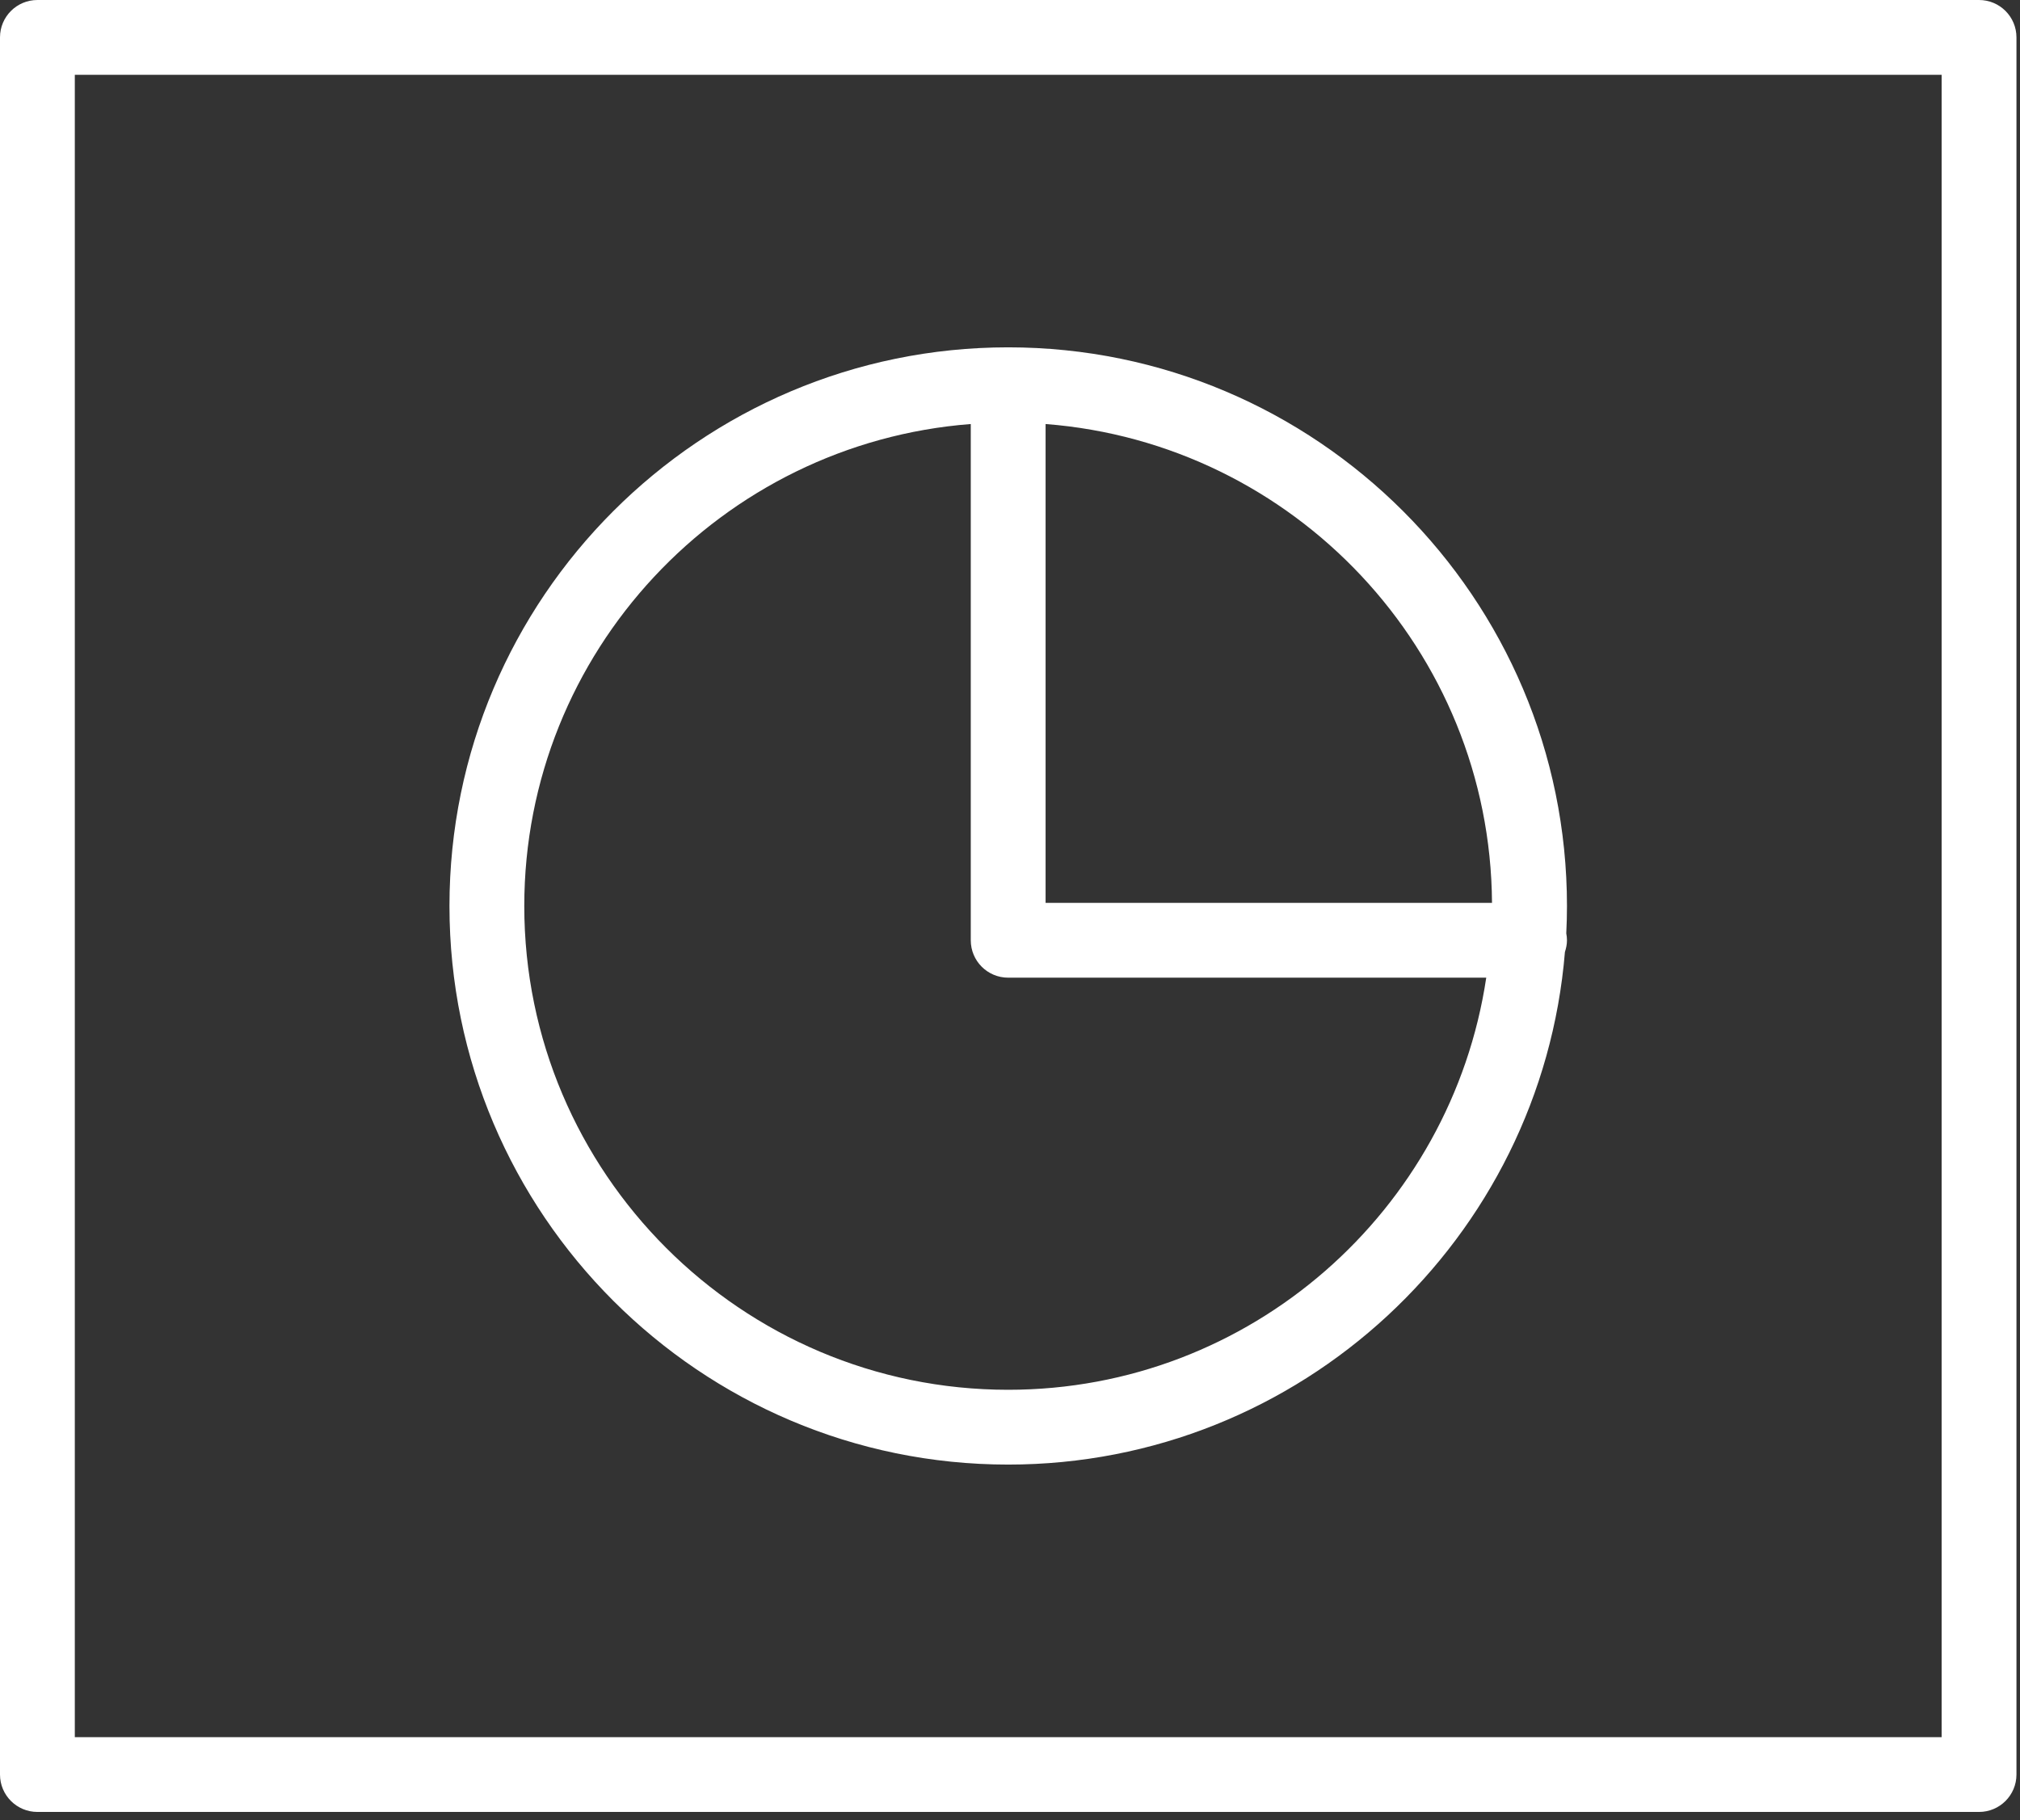
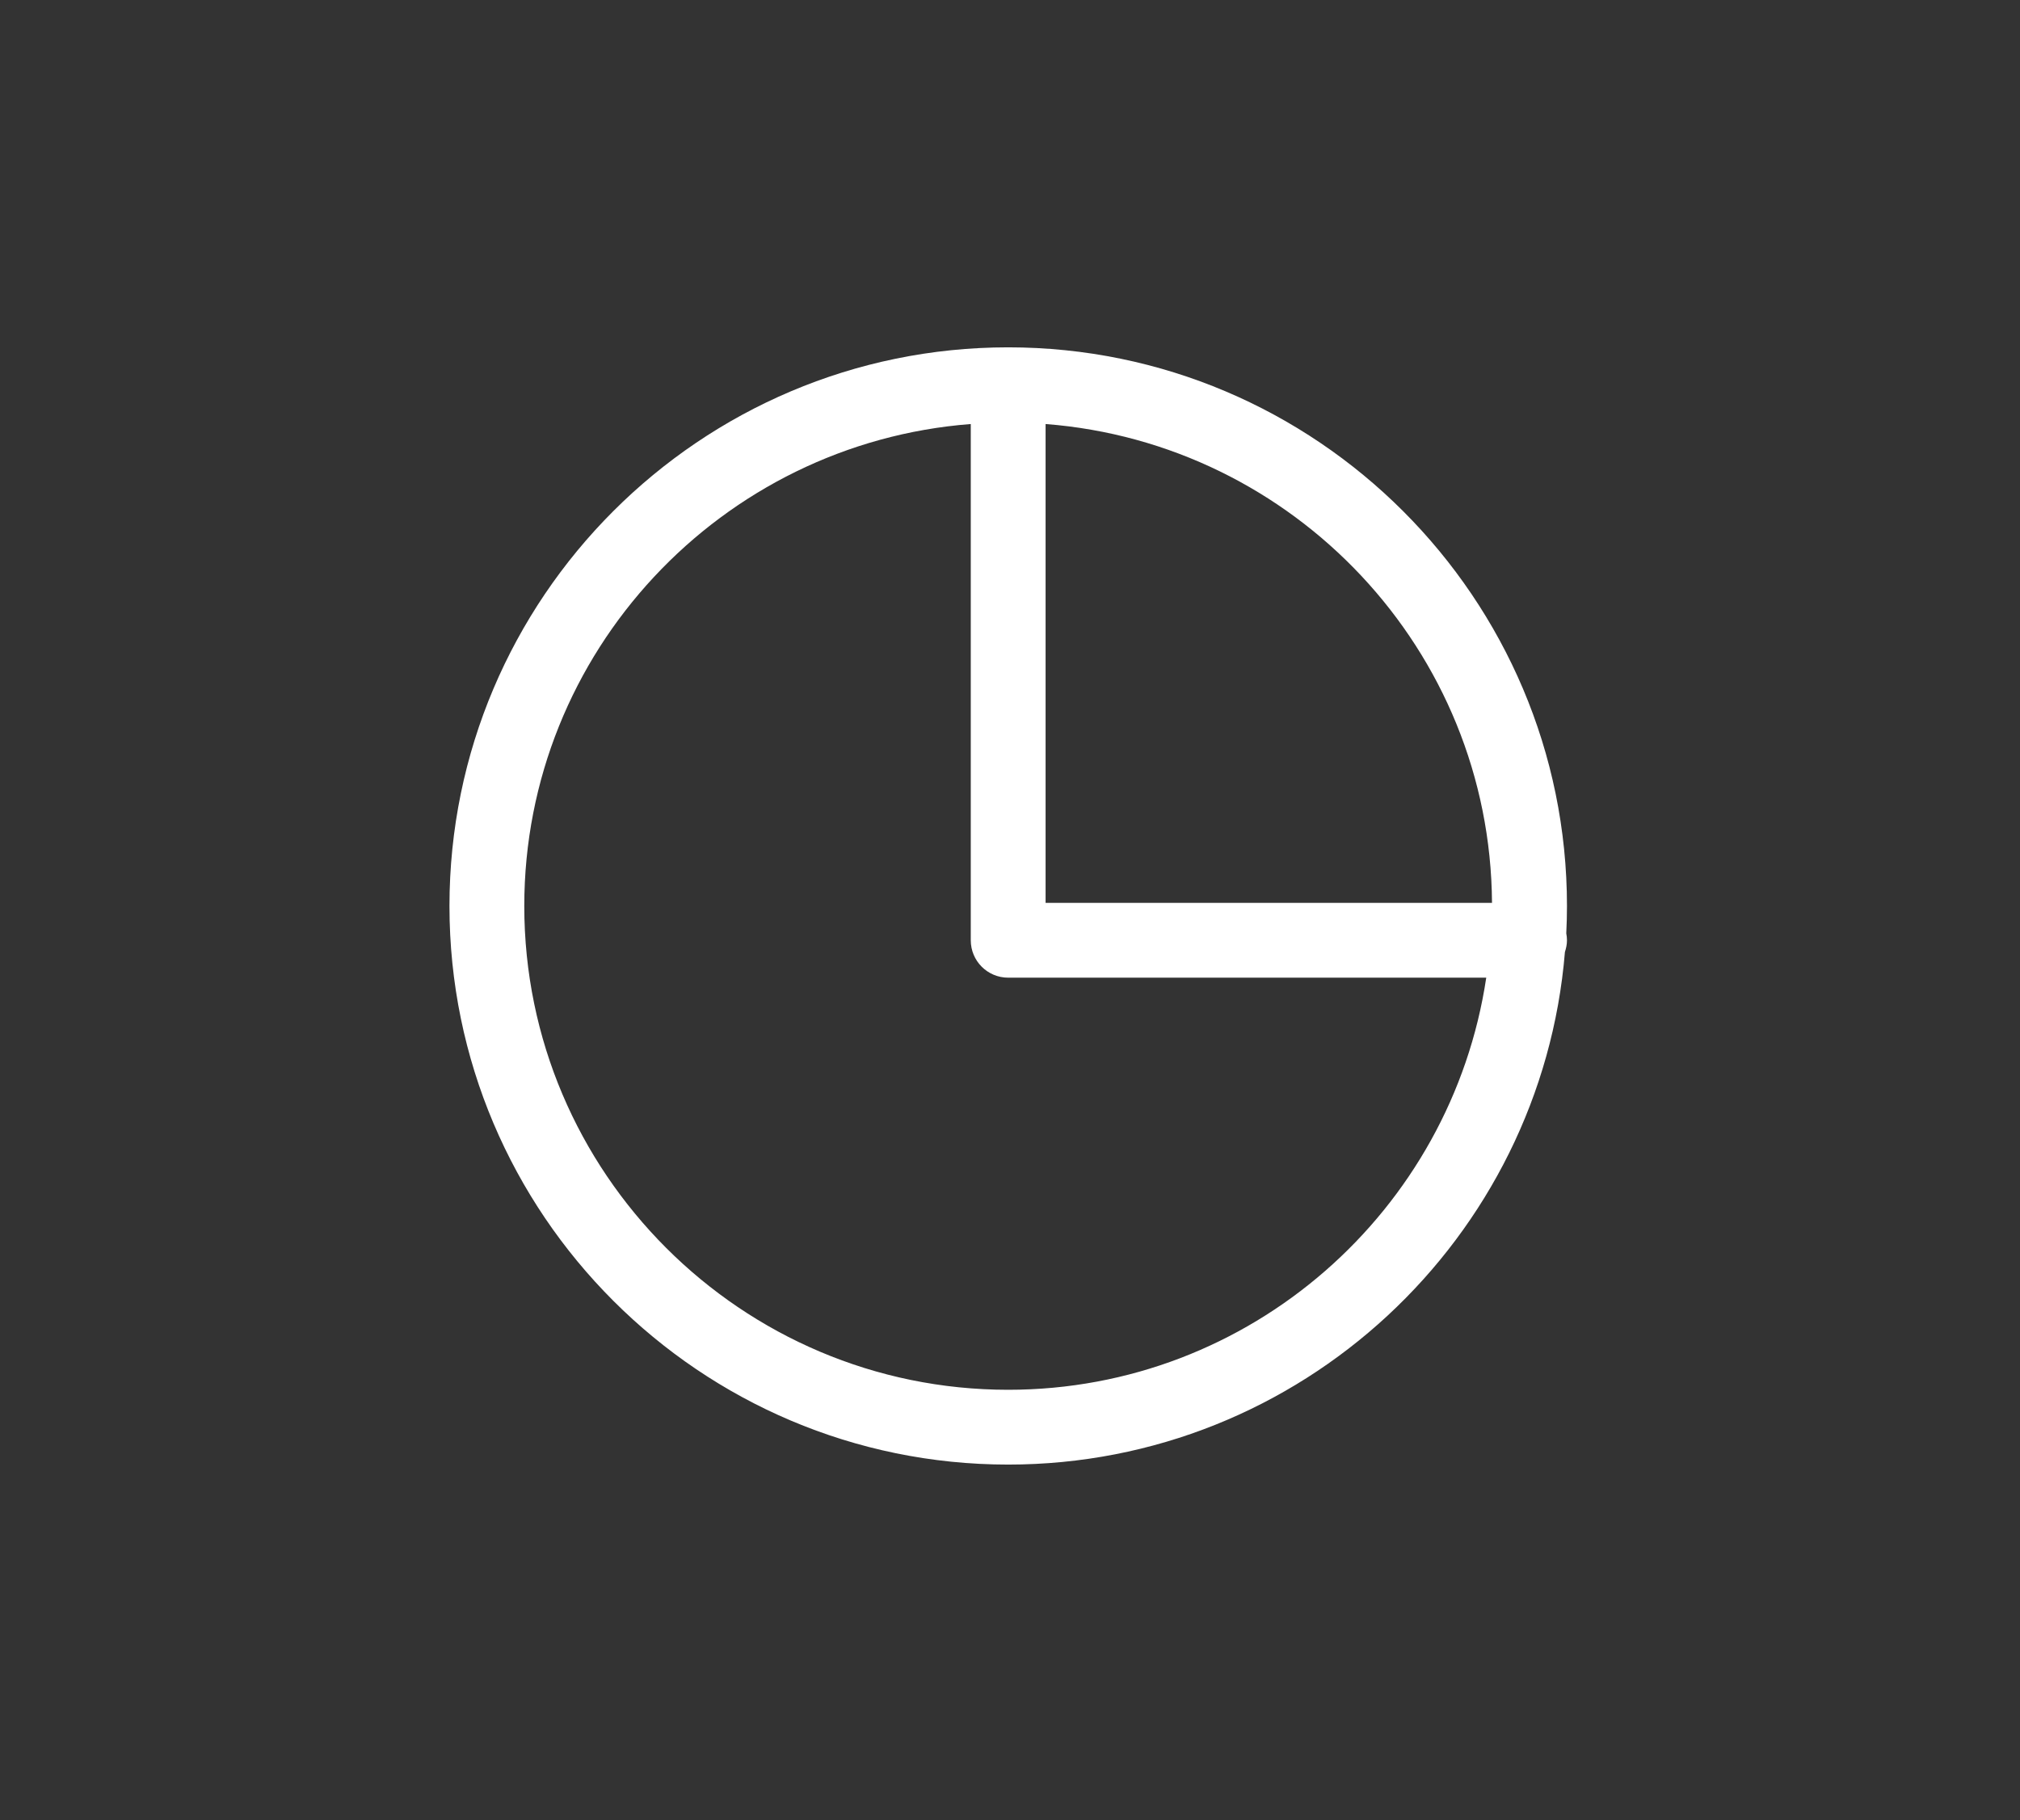
<svg xmlns="http://www.w3.org/2000/svg" width="81" height="73" viewBox="0 0 81 73" fill="none">
  <rect x="0" y="0" width="81" height="73" fill="#333333" stroke="none" />
-   <path d="M79.358 0H1.5C0.671 0 0 0.671 0 1.5V71.174C0 72.002 0.671 72.674 1.5 72.674H79.358C80.187 72.674 80.858 72.002 80.858 71.174V1.5C80.858 0.671 80.187 0 79.358 0ZM77.858 69.674H3V3H77.858V69.674Z" fill="white" />
  <path d="M22.404 44.811C34.138 44.811 43.788 35.744 44.729 24.25C44.778 24.102 44.811 23.946 44.811 23.782C44.811 23.687 44.8 23.595 44.783 23.505C44.801 23.141 44.811 22.775 44.811 22.407C44.811 10.052 34.759 0 22.404 0C10.05 0 0 10.052 0 22.407C0.001 34.761 10.051 44.811 22.404 44.811ZM41.805 22.282H23.904V3.076C33.864 3.844 41.74 12.144 41.805 22.282ZM20.904 3.076V23.782C20.904 24.611 21.575 25.282 22.404 25.282H41.574C40.177 34.619 32.126 41.811 22.404 41.811C11.705 41.811 3 33.106 3 22.407C3.001 12.212 10.906 3.847 20.904 3.076Z" transform="translate(18.023 13.931)" fill="white" />
</svg>